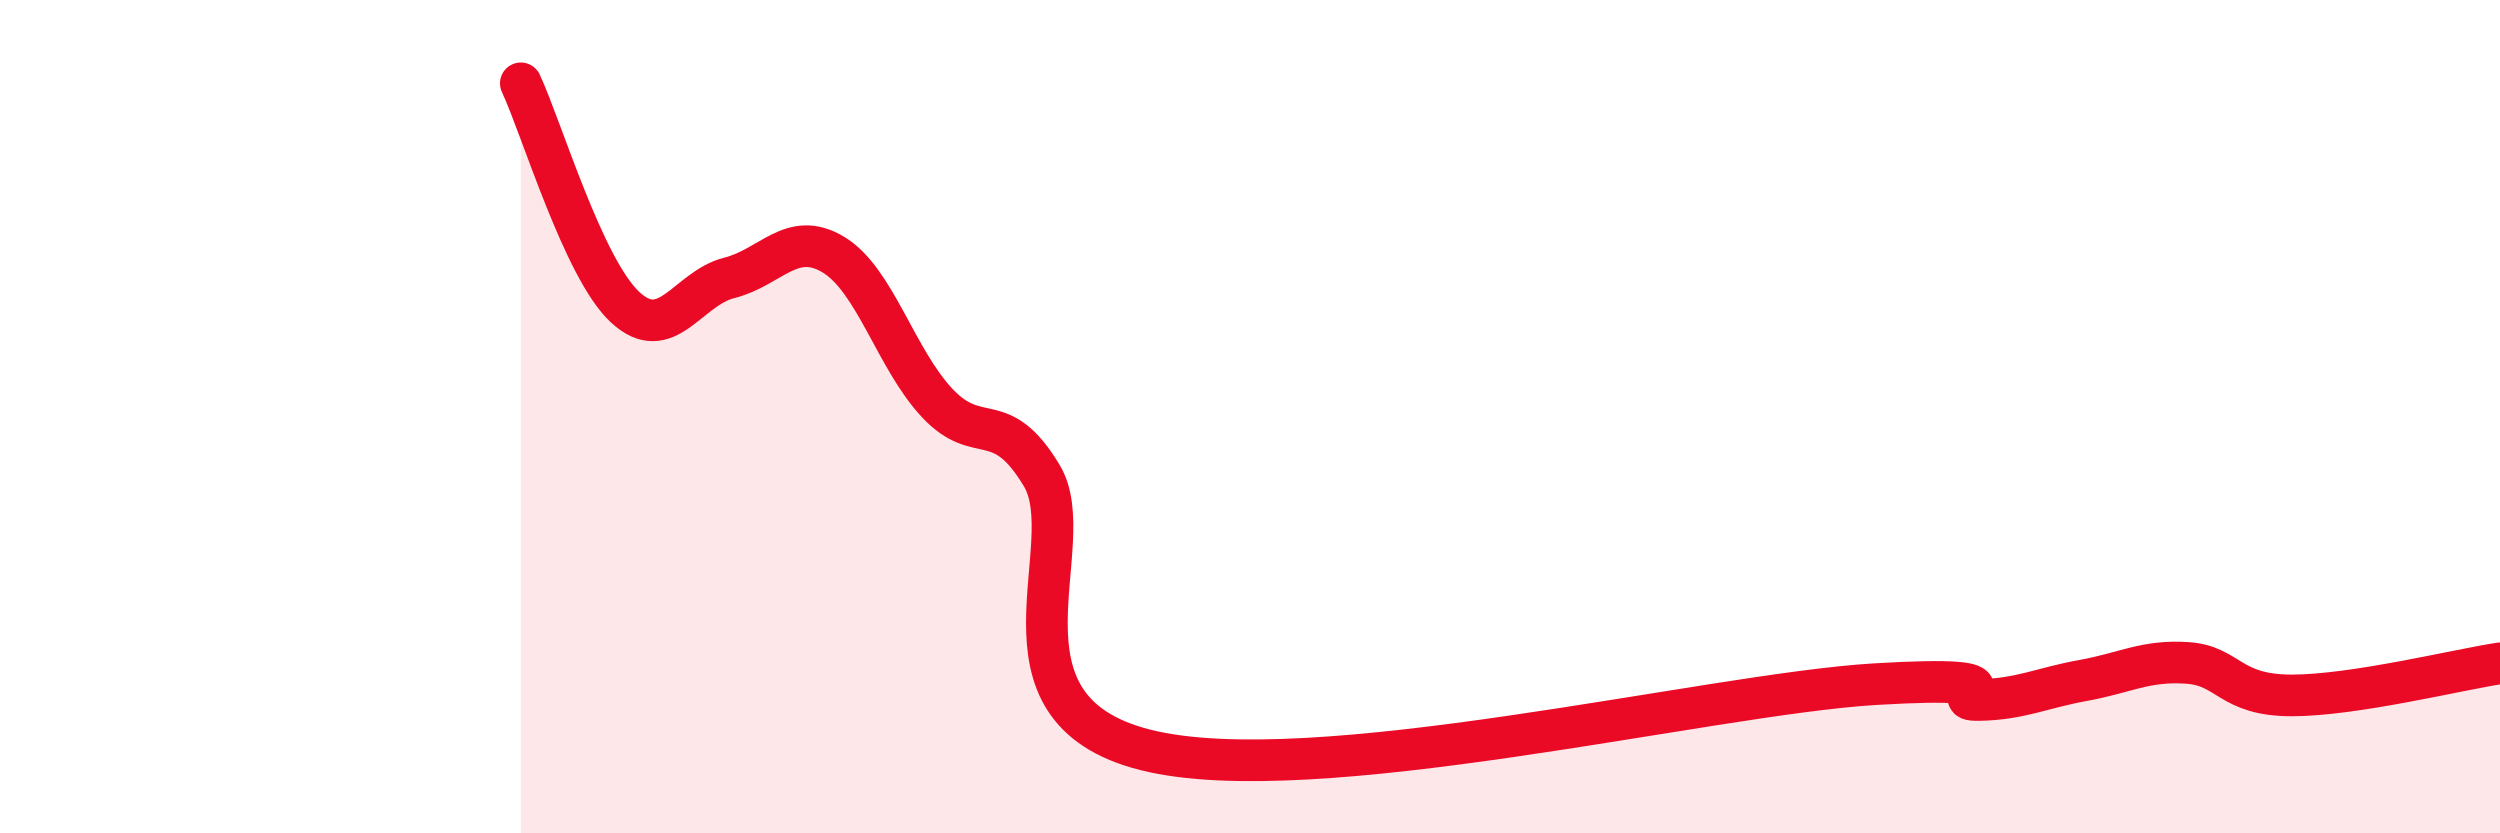
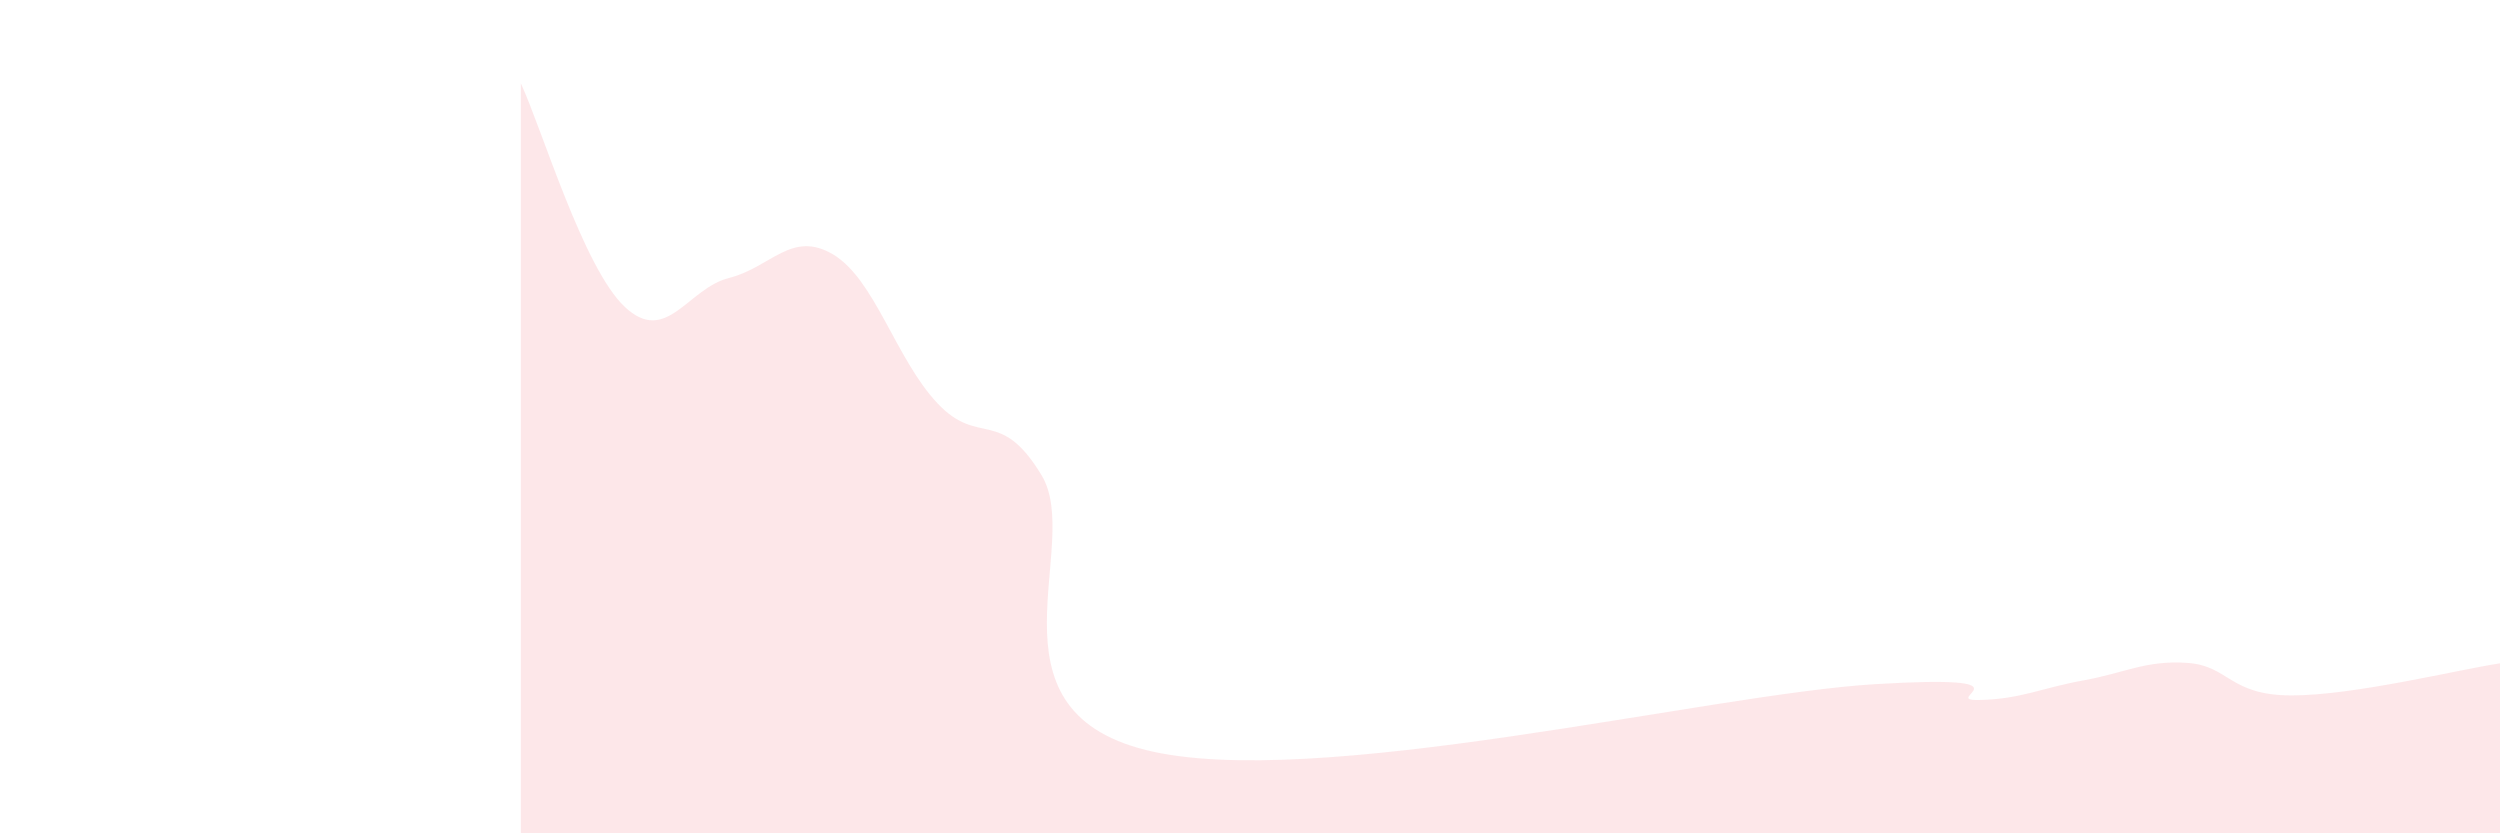
<svg xmlns="http://www.w3.org/2000/svg" width="60" height="20" viewBox="0 0 60 20">
  <path d="M 12.5,2 C 13,3.07 14,6.44 15,7.37 C 16,8.3 16.5,6.92 17.5,6.67 C 18.5,6.42 19,5.51 20,6.11 C 21,6.71 21.5,8.62 22.5,9.68 C 23.5,10.74 24,9.75 25,11.41 C 26,13.07 23.5,17 27.5,18 C 31.5,19 41,16.66 45,16.42 C 49,16.18 46.5,16.82 47.5,16.8 C 48.5,16.78 49,16.51 50,16.33 C 51,16.15 51.5,15.84 52.5,15.91 C 53.5,15.98 53.5,16.69 55,16.69 C 56.5,16.69 59,16.07 60,15.92L60 20L12.5 20Z" fill="#EB0A25" opacity="0.1" stroke-linecap="round" stroke-linejoin="round" />
-   <path d="M 12.5,2 C 13,3.07 14,6.44 15,7.37 C 16,8.3 16.5,6.92 17.5,6.67 C 18.5,6.42 19,5.51 20,6.11 C 21,6.71 21.5,8.62 22.5,9.68 C 23.5,10.74 24,9.75 25,11.41 C 26,13.07 23.5,17 27.5,18 C 31.5,19 41,16.66 45,16.42 C 49,16.18 46.5,16.82 47.5,16.8 C 48.5,16.78 49,16.51 50,16.33 C 51,16.15 51.5,15.84 52.5,15.91 C 53.5,15.98 53.5,16.69 55,16.69 C 56.5,16.69 59,16.07 60,15.92" stroke="#EB0A25" stroke-width="1" fill="none" stroke-linecap="round" stroke-linejoin="round" />
</svg>